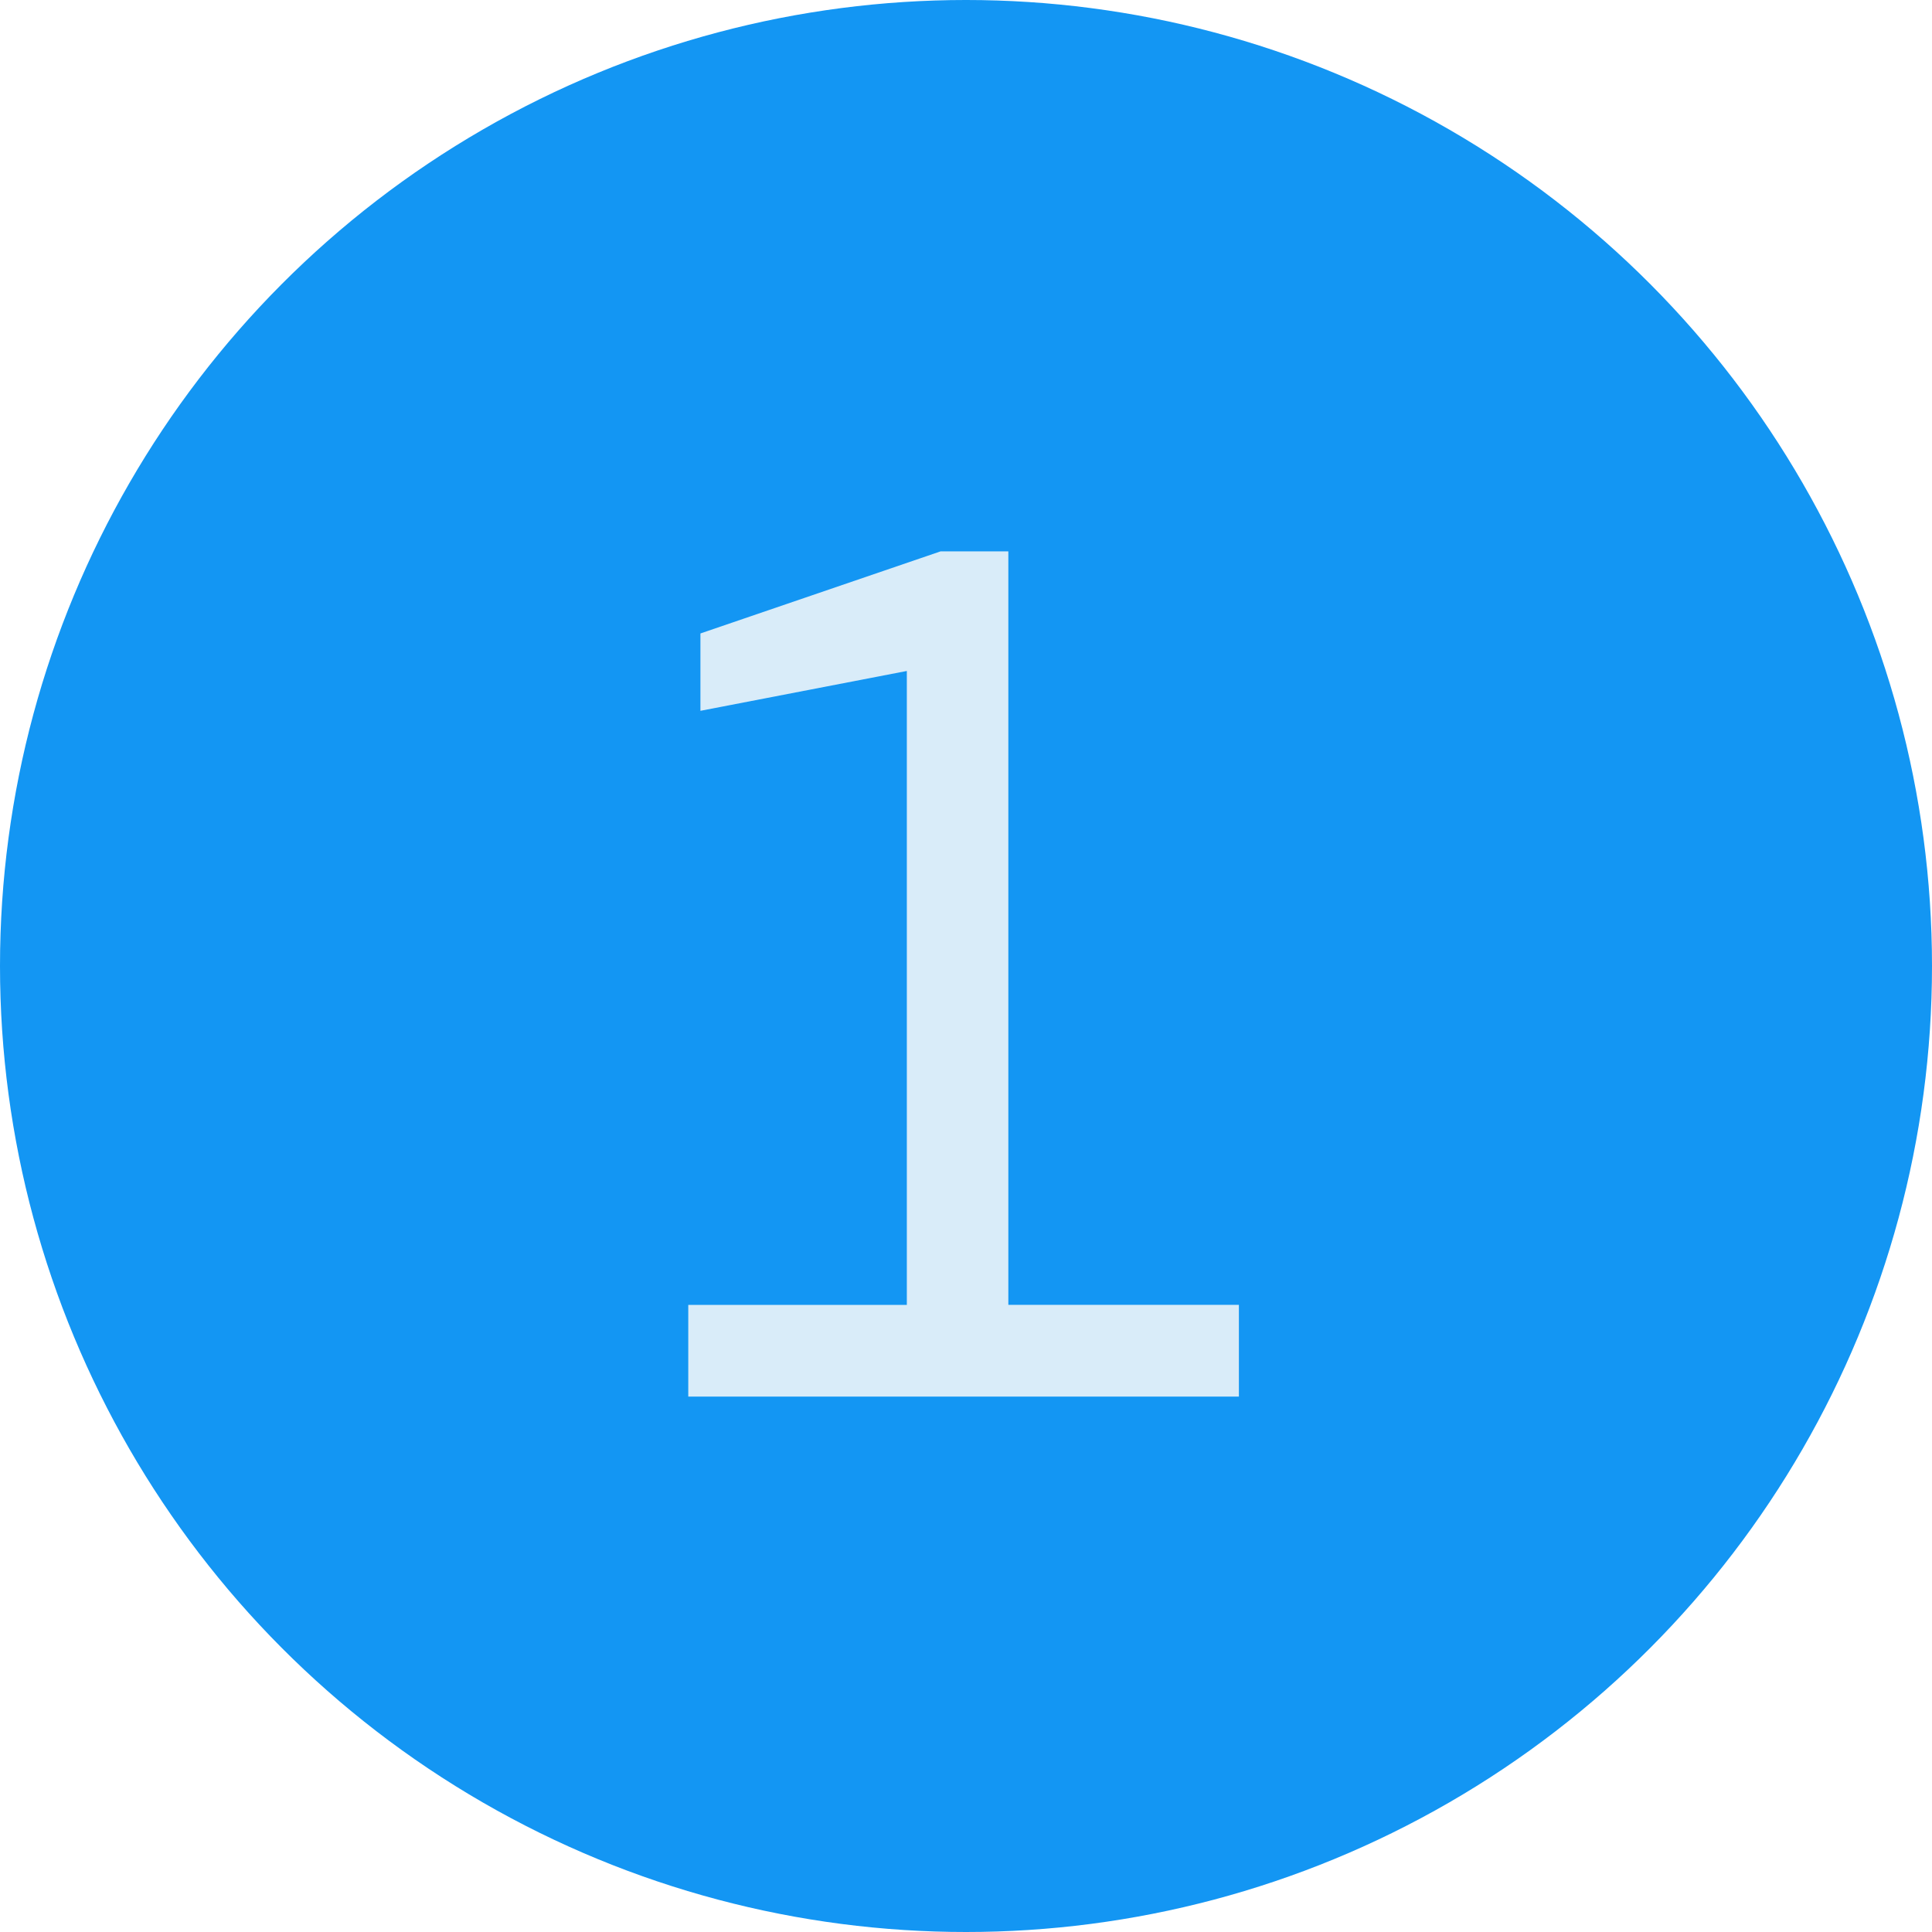
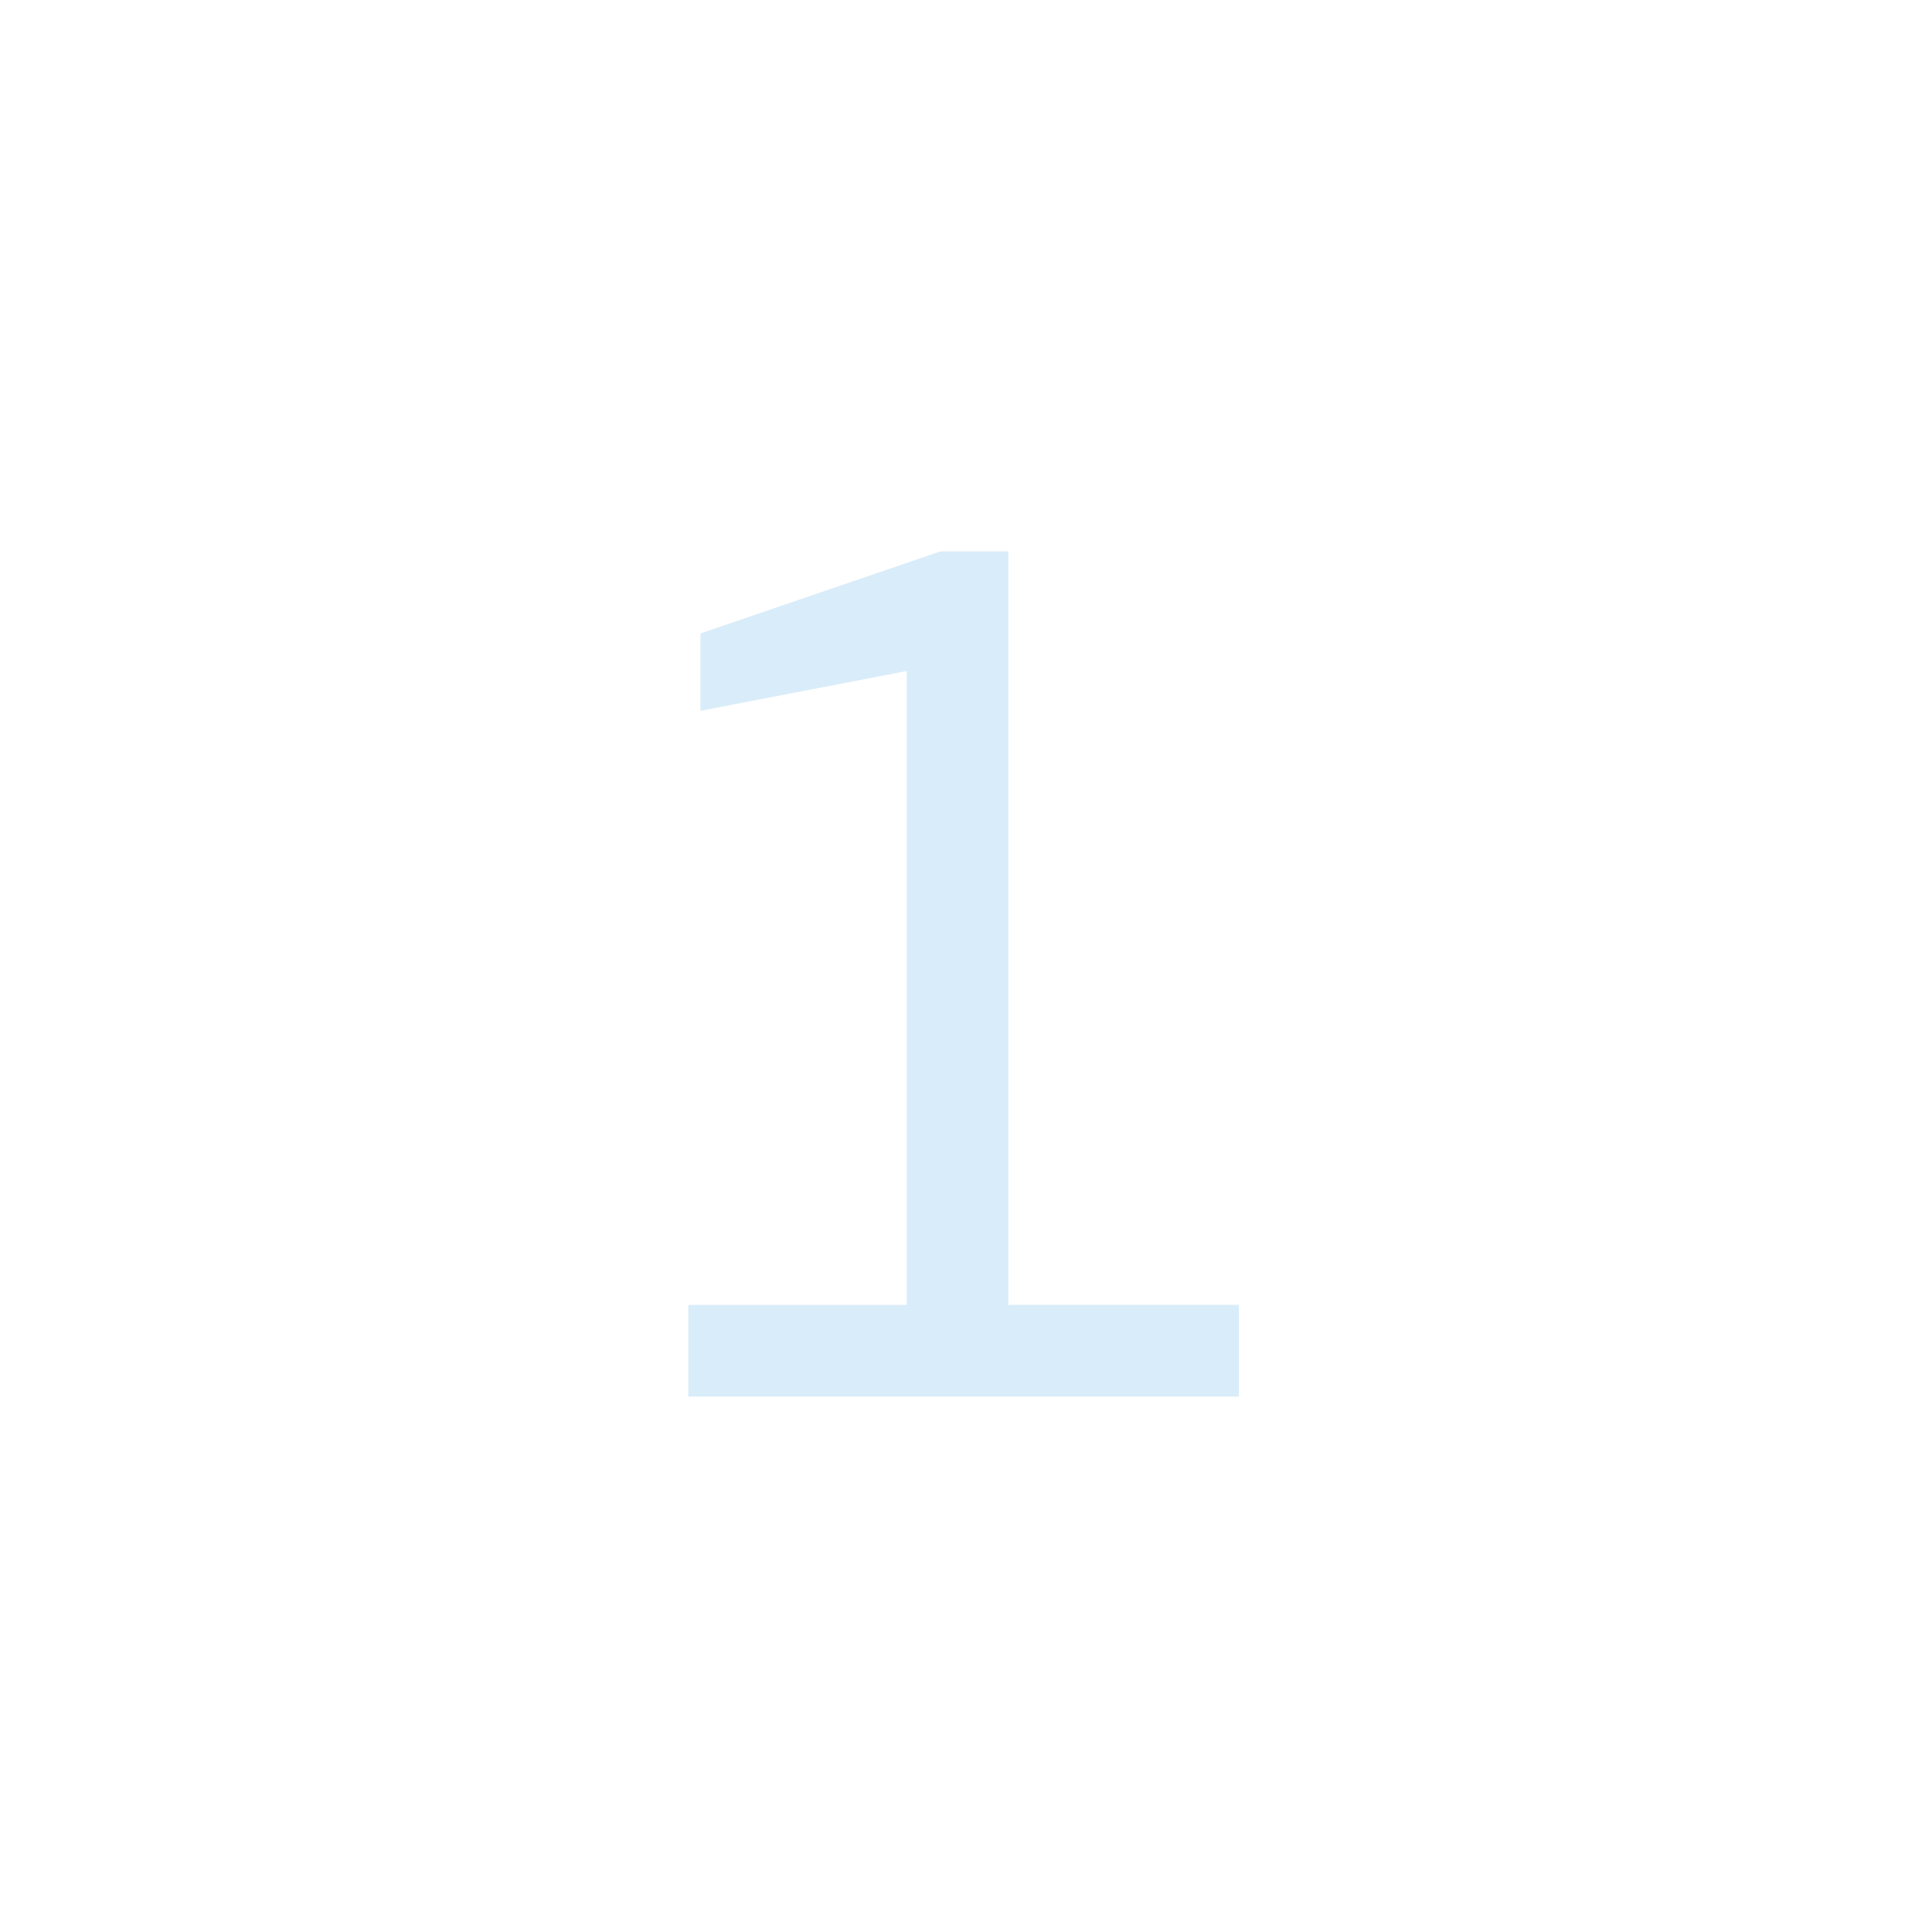
<svg xmlns="http://www.w3.org/2000/svg" id="a" data-name="Calque 1" width="24" height="24" viewBox="0 0 24 24">
-   <circle cx="12" cy="12" r="12" fill="#1396f3" stroke-width="0" />
  <path d="M8.55,17.35v-1.14h2.715v-7.875l-2.564.495v-.961l2.984-1.02h.841v9.36h2.864v1.14h-6.84Z" fill="#d9ecf9" stroke-width="0" />
</svg>